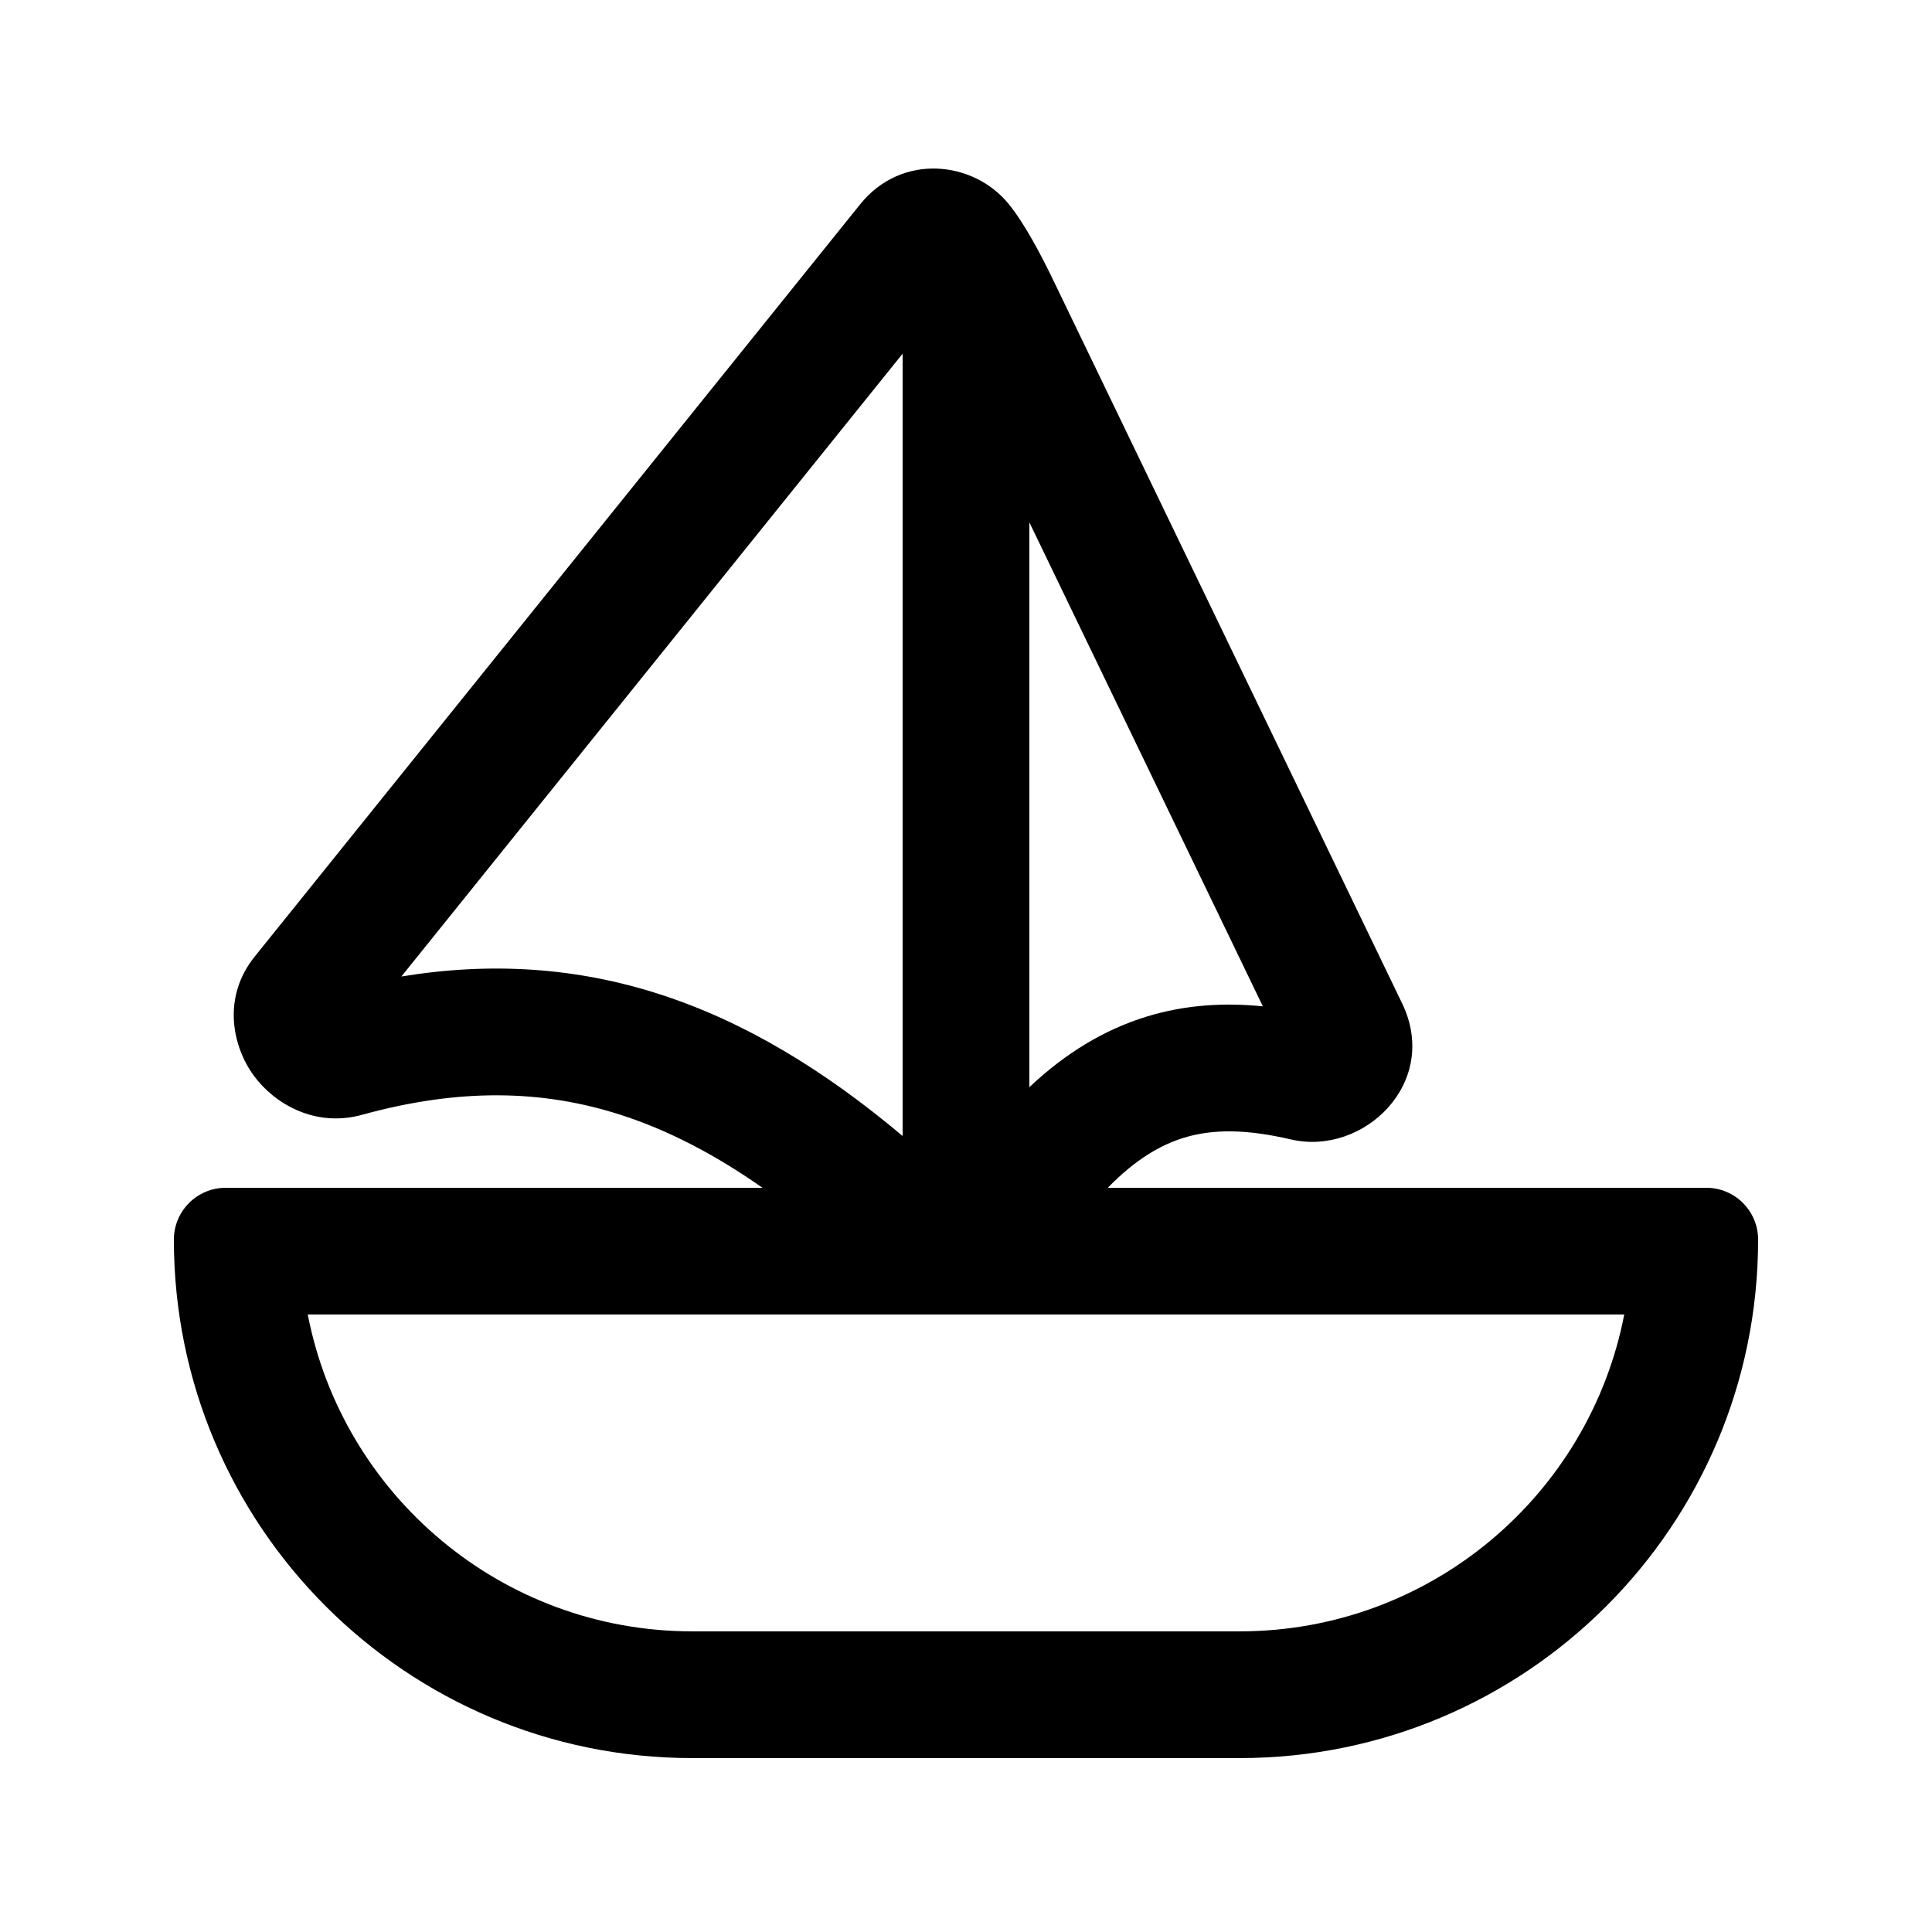
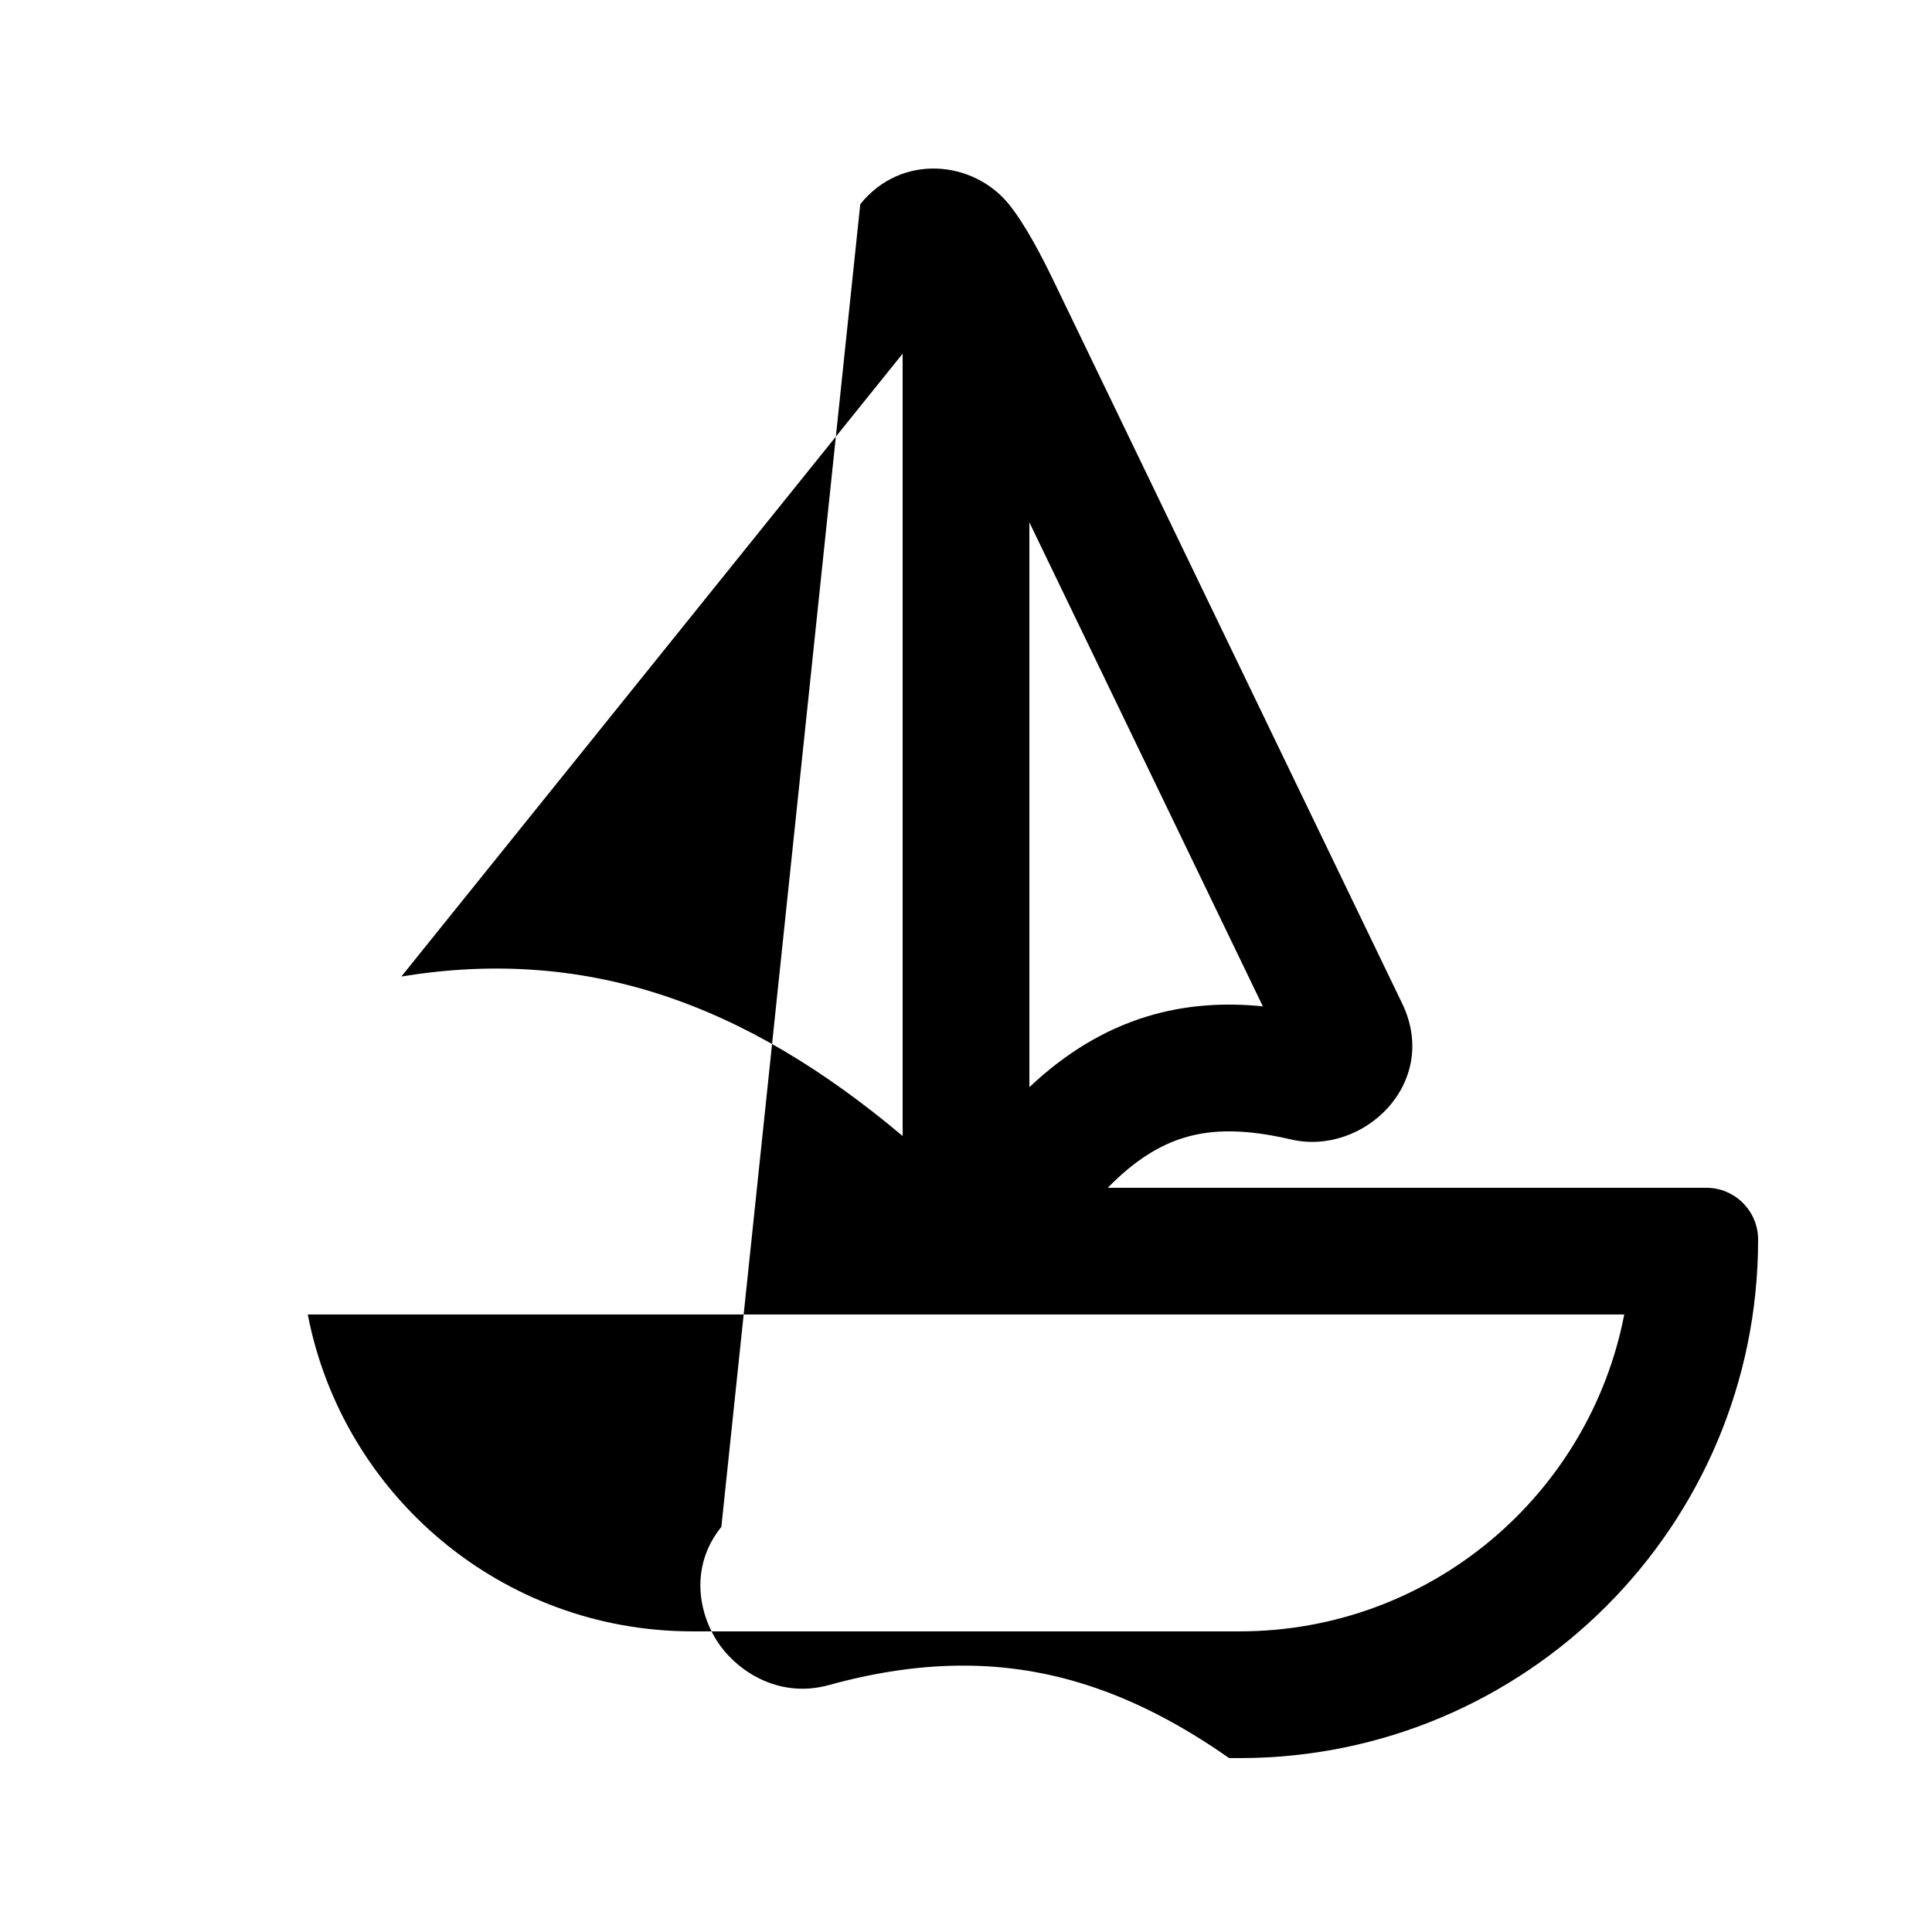
<svg xmlns="http://www.w3.org/2000/svg" fill="#000000" width="800px" height="800px" version="1.1" viewBox="144 144 512 512">
-   <path d="m371.98 198.11c10.965-13.621 30.043-11.523 39.371 0 4.348 5.375 8.738 13.848 11.758 20.105l92.473 191.7c10.156 21.055-10.25 40.504-29.434 36.055-11.52-2.676-20.492-2.887-28.434-0.445-6.098 1.875-12.781 5.688-20.145 13.25h158.61c7.59 0 13.738 6.152 13.738 13.738 0 75.887-61.516 137.4-137.4 137.4h-145.04c-75.887 0-137.4-61.516-137.4-137.4 0-7.586 6.152-13.738 13.738-13.738h142.25c-12.75-8.938-25.129-15.312-37.527-19.312-20.82-6.719-42.875-7.121-68.582-0.031-12.543 3.461-23.328-2.988-28.766-10.469-5.504-7.57-8.469-20.551 0.316-31.469zm44.816 234v-149.68l61.871 128.26c-10.062-1.004-20.398-0.48-30.828 2.727-11.152 3.43-21.422 9.621-31.043 18.691zm-166.43-29.324 132.84-165.06v207.32c-20.688-17.395-41.777-30.266-64.352-37.551-21.961-7.086-44.555-8.633-68.488-4.711zm77.117 173.54h145.04c50.551 0 92.66-36.125 101.92-83.969h-348.88c9.262 47.844 51.375 83.969 101.92 83.969z" fill-rule="evenodd" />
+   <path d="m371.98 198.11c10.965-13.621 30.043-11.523 39.371 0 4.348 5.375 8.738 13.848 11.758 20.105l92.473 191.7c10.156 21.055-10.25 40.504-29.434 36.055-11.52-2.676-20.492-2.887-28.434-0.445-6.098 1.875-12.781 5.688-20.145 13.25h158.61c7.59 0 13.738 6.152 13.738 13.738 0 75.887-61.516 137.4-137.4 137.4h-145.04h142.25c-12.75-8.938-25.129-15.312-37.527-19.312-20.82-6.719-42.875-7.121-68.582-0.031-12.543 3.461-23.328-2.988-28.766-10.469-5.504-7.57-8.469-20.551 0.316-31.469zm44.816 234v-149.68l61.871 128.26c-10.062-1.004-20.398-0.48-30.828 2.727-11.152 3.43-21.422 9.621-31.043 18.691zm-166.43-29.324 132.84-165.06v207.32c-20.688-17.395-41.777-30.266-64.352-37.551-21.961-7.086-44.555-8.633-68.488-4.711zm77.117 173.54h145.04c50.551 0 92.66-36.125 101.92-83.969h-348.88c9.262 47.844 51.375 83.969 101.92 83.969z" fill-rule="evenodd" />
</svg>